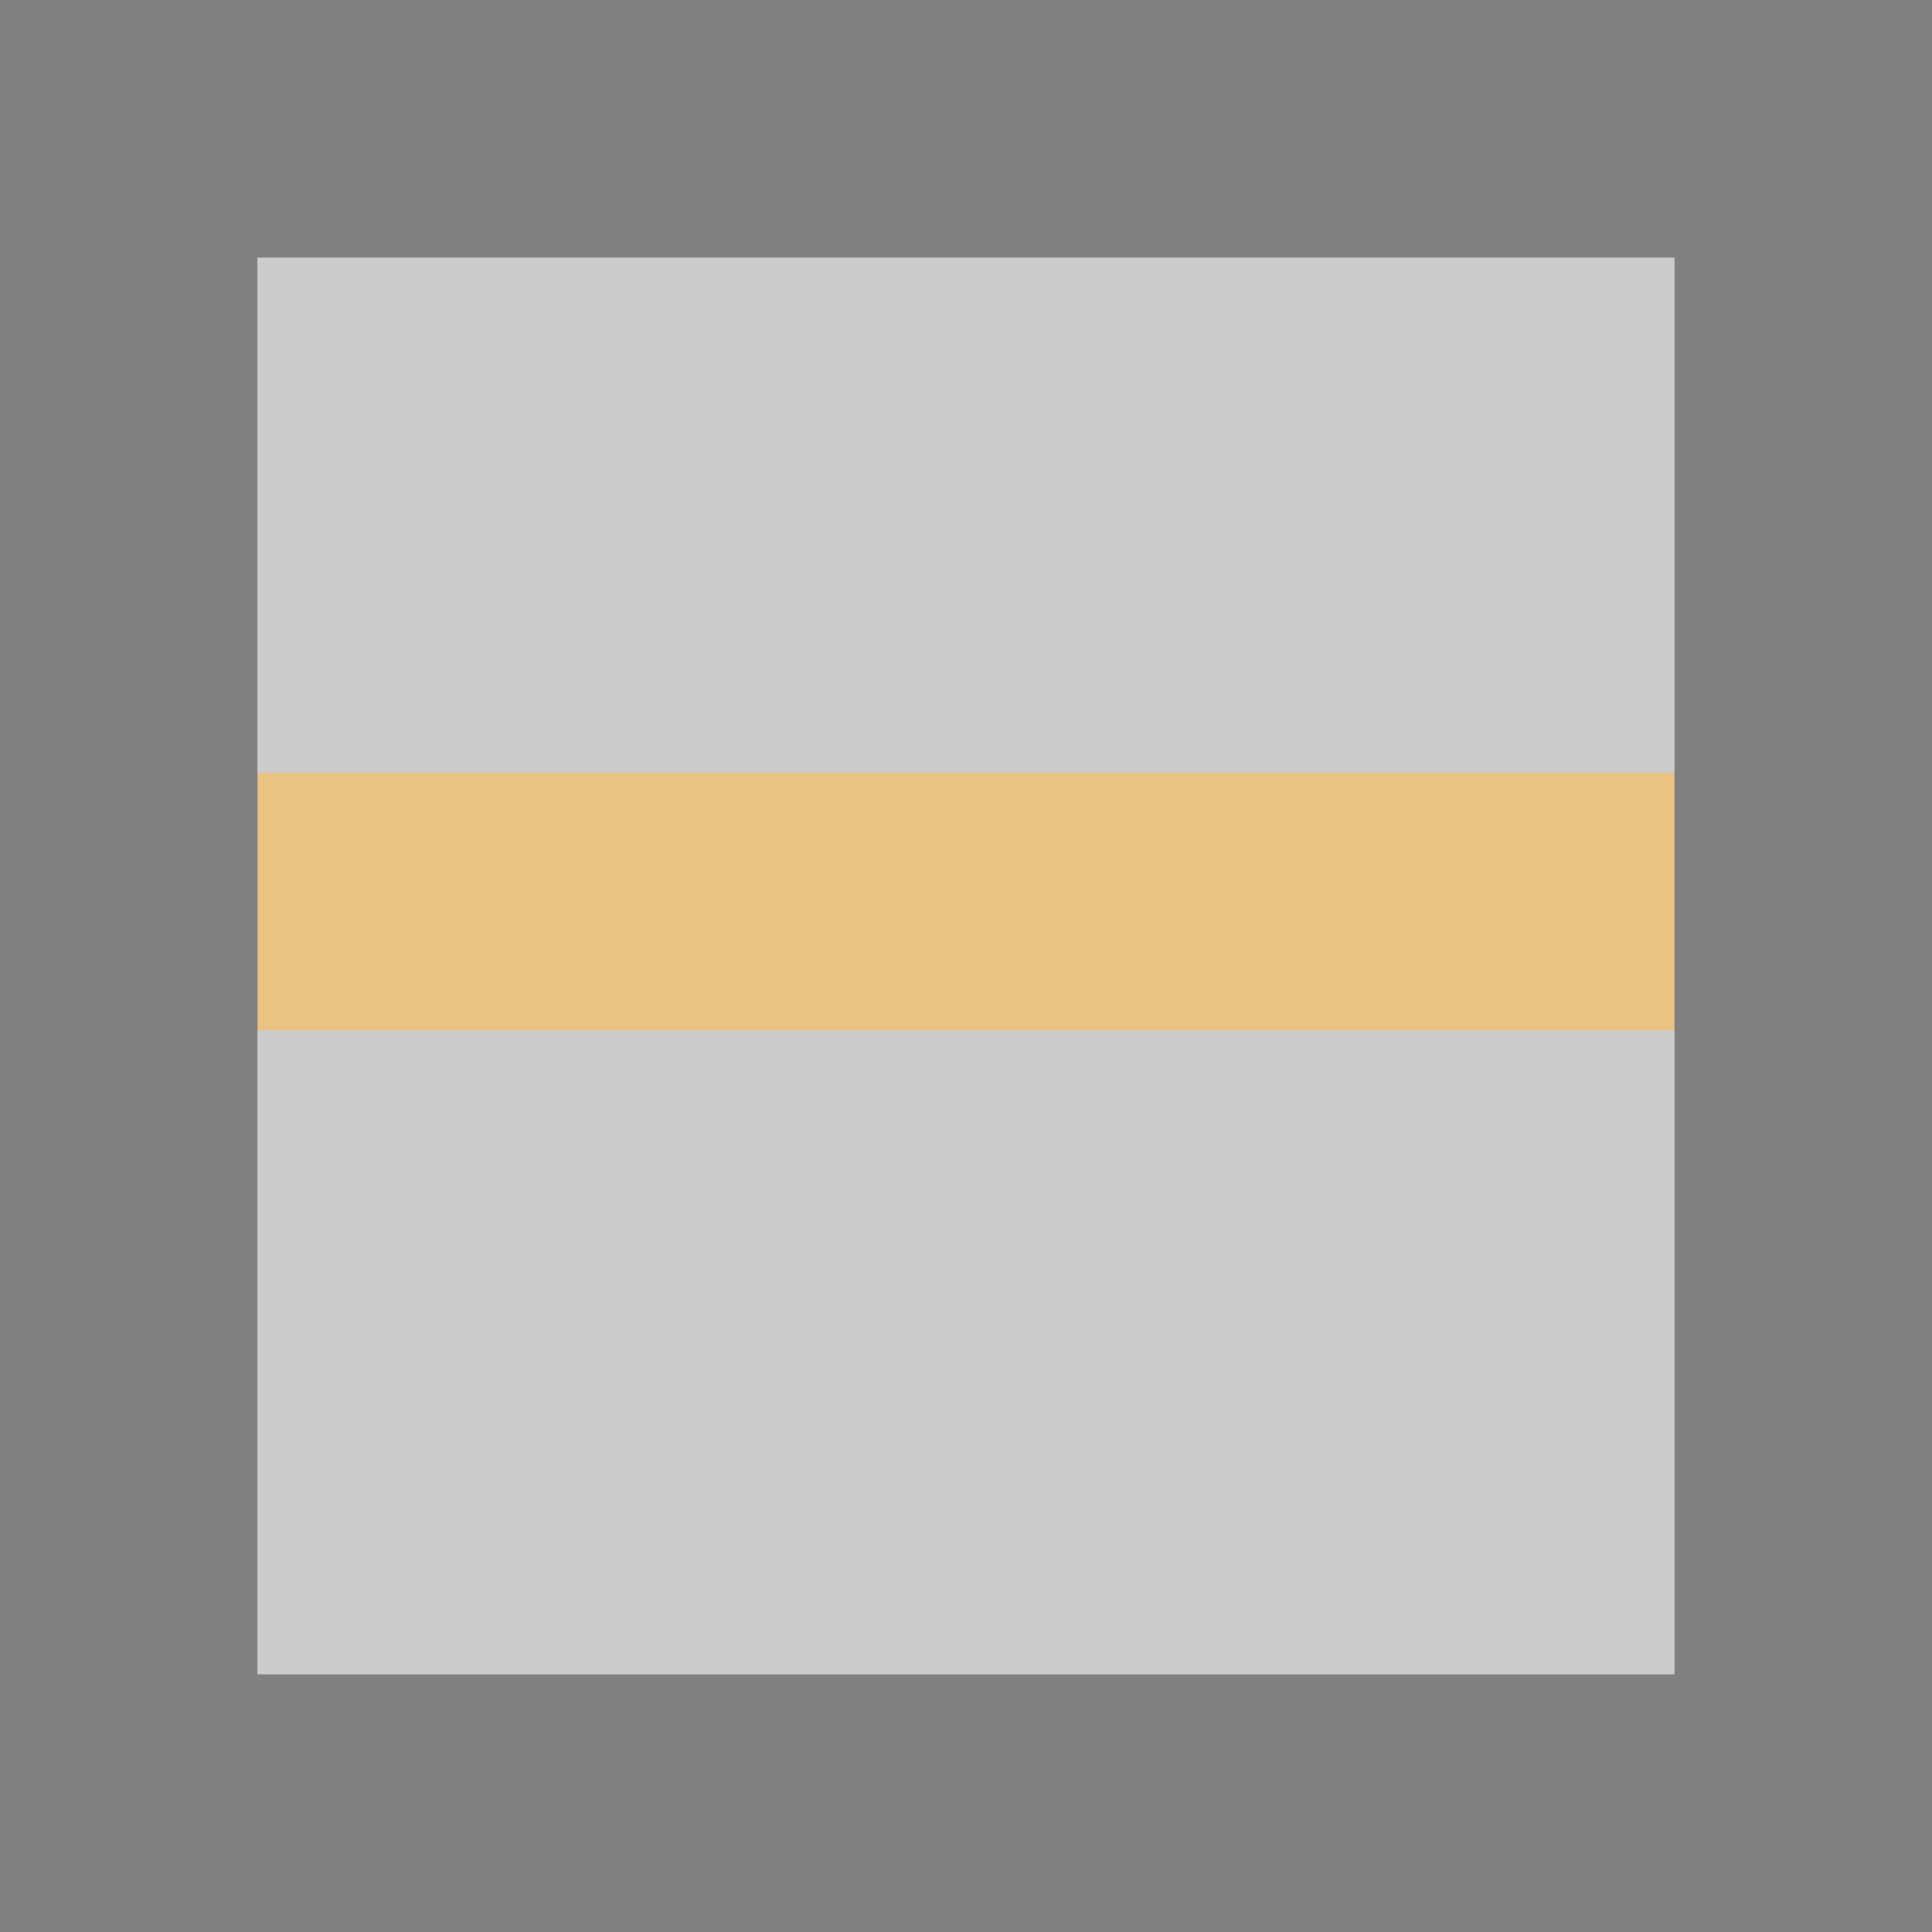
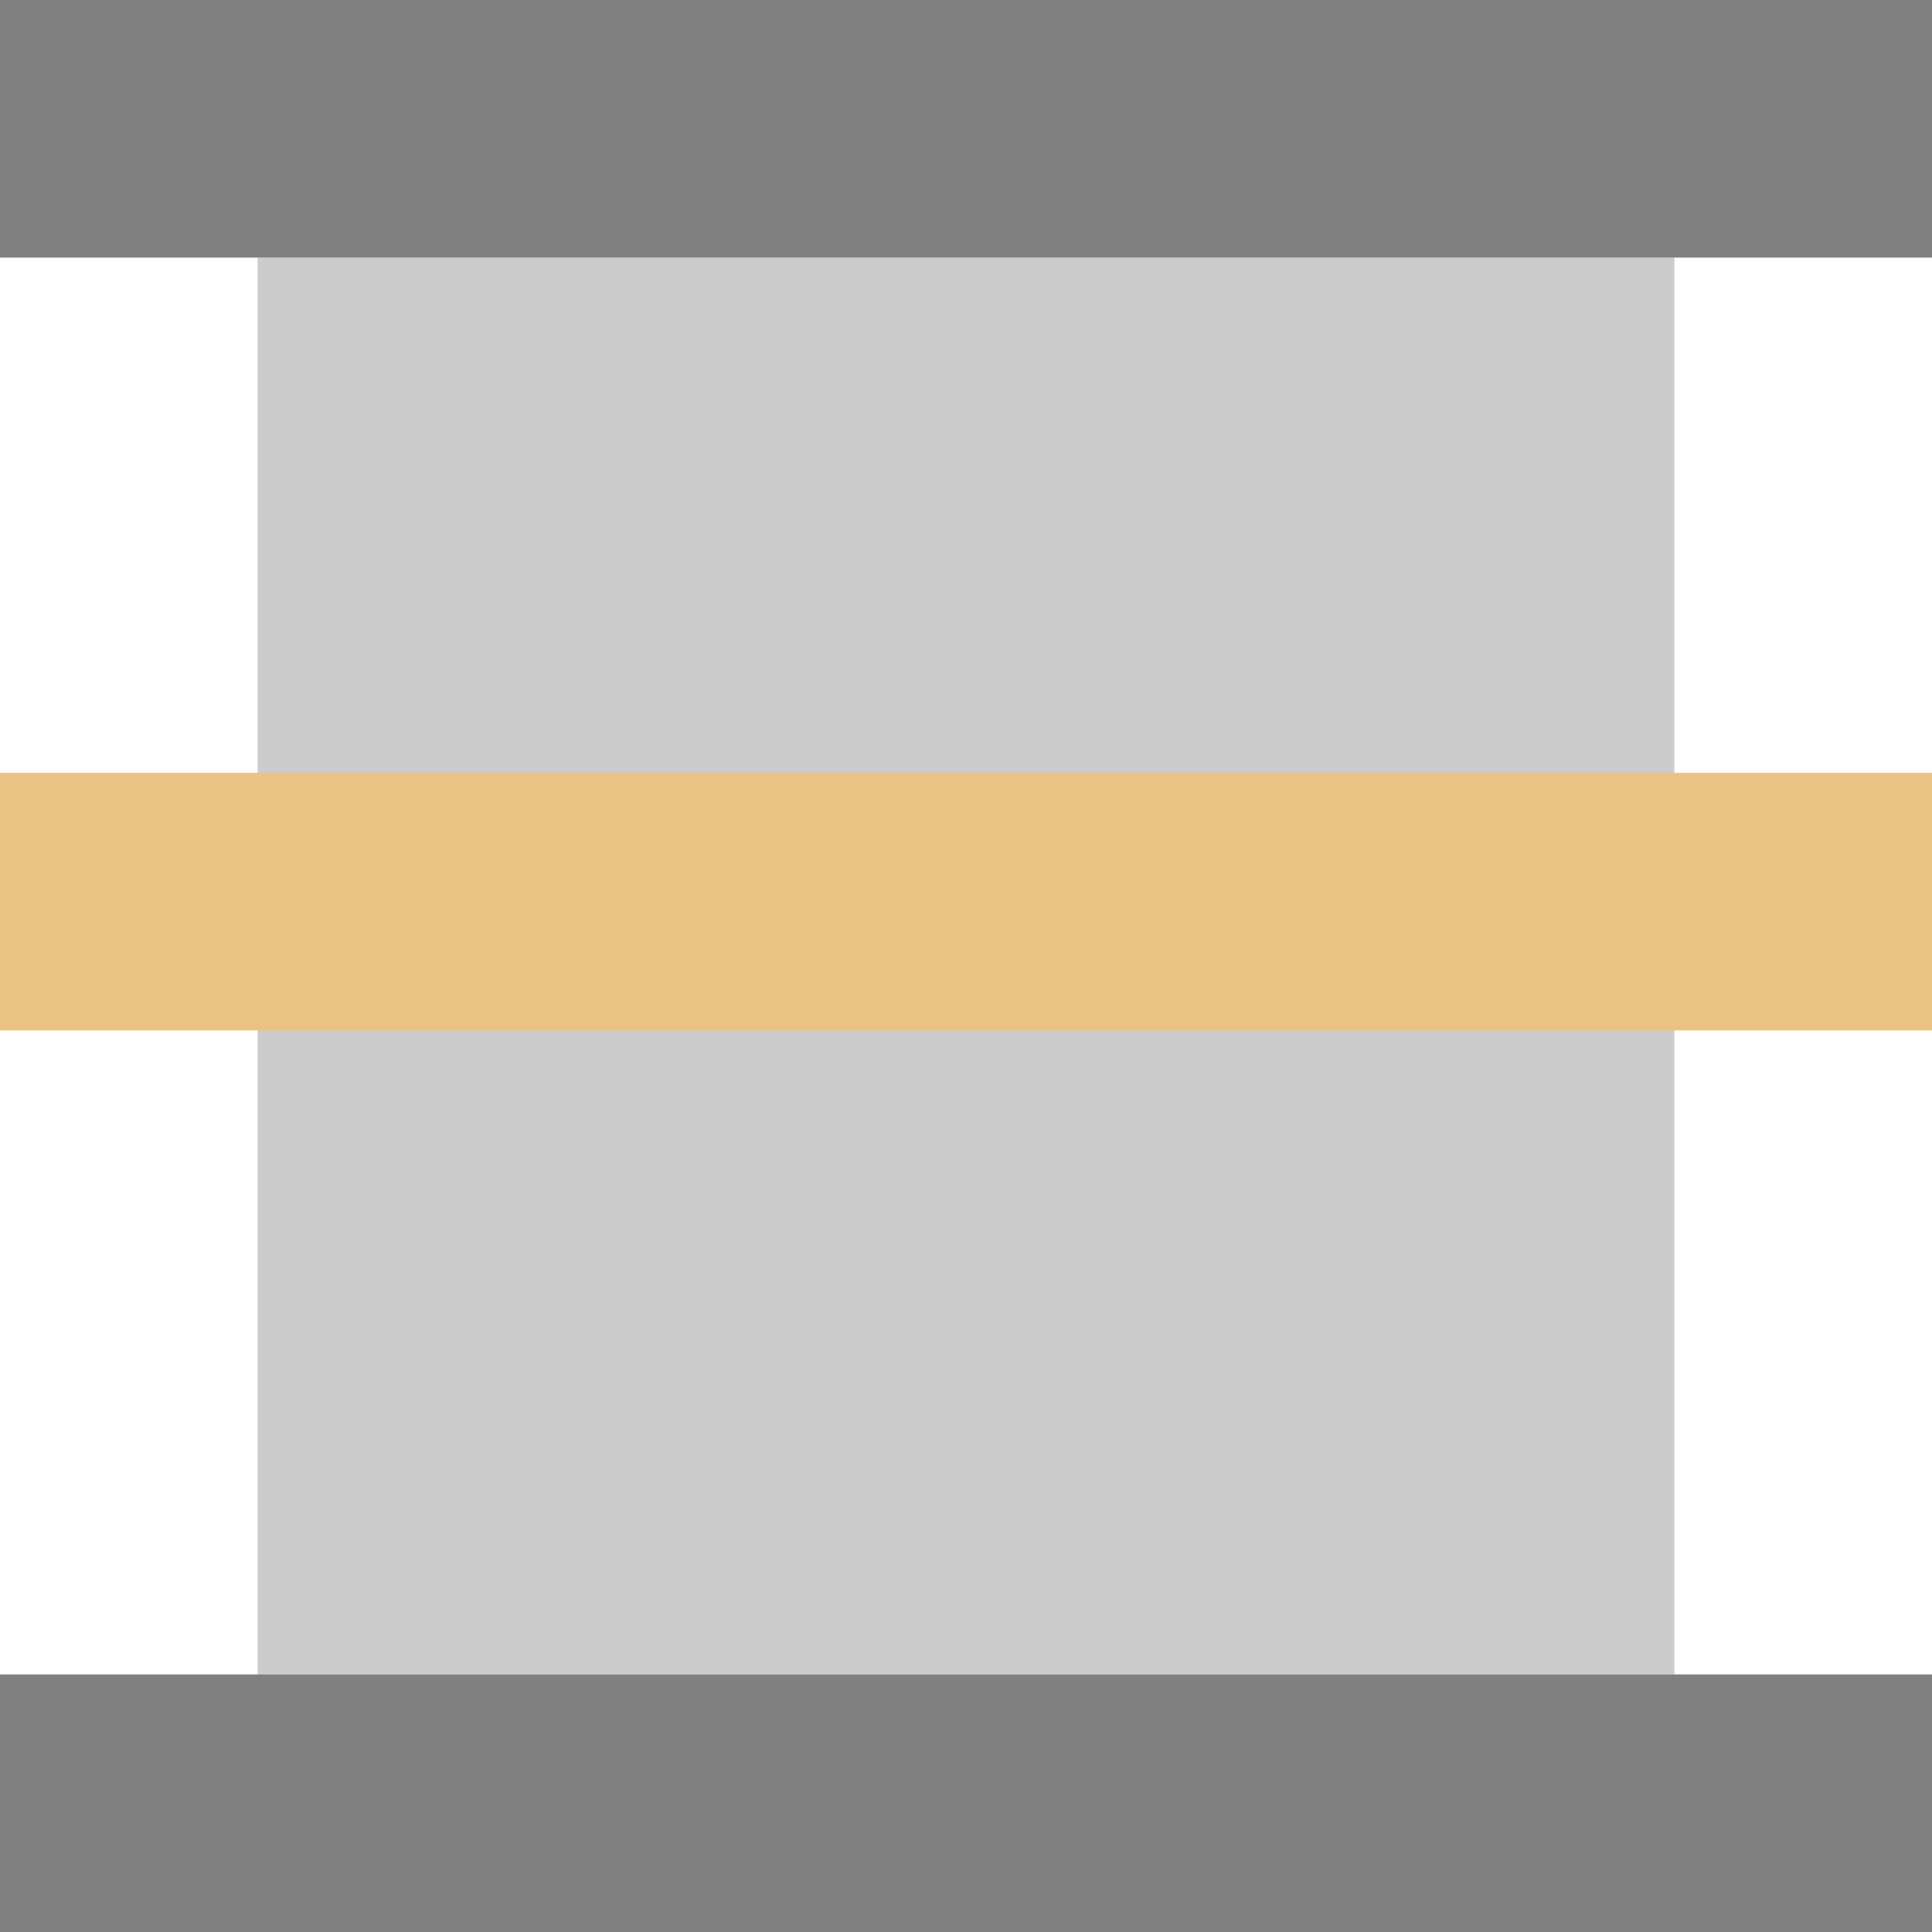
<svg xmlns="http://www.w3.org/2000/svg" height="15" width="15">
  <path d="m2 2h11v11h-11z" fill="#808080" opacity=".4" />
  <path d="m0 6h15v2h-15z" fill="#eac282" />
  <g fill="#808080">
-     <path d="m0 0v15h15v-15zm2 2h11v11h-11z" />
    <path d="m0 0h15v2h-15z" />
    <path d="m0 13h15v2h-15z" />
  </g>
</svg>